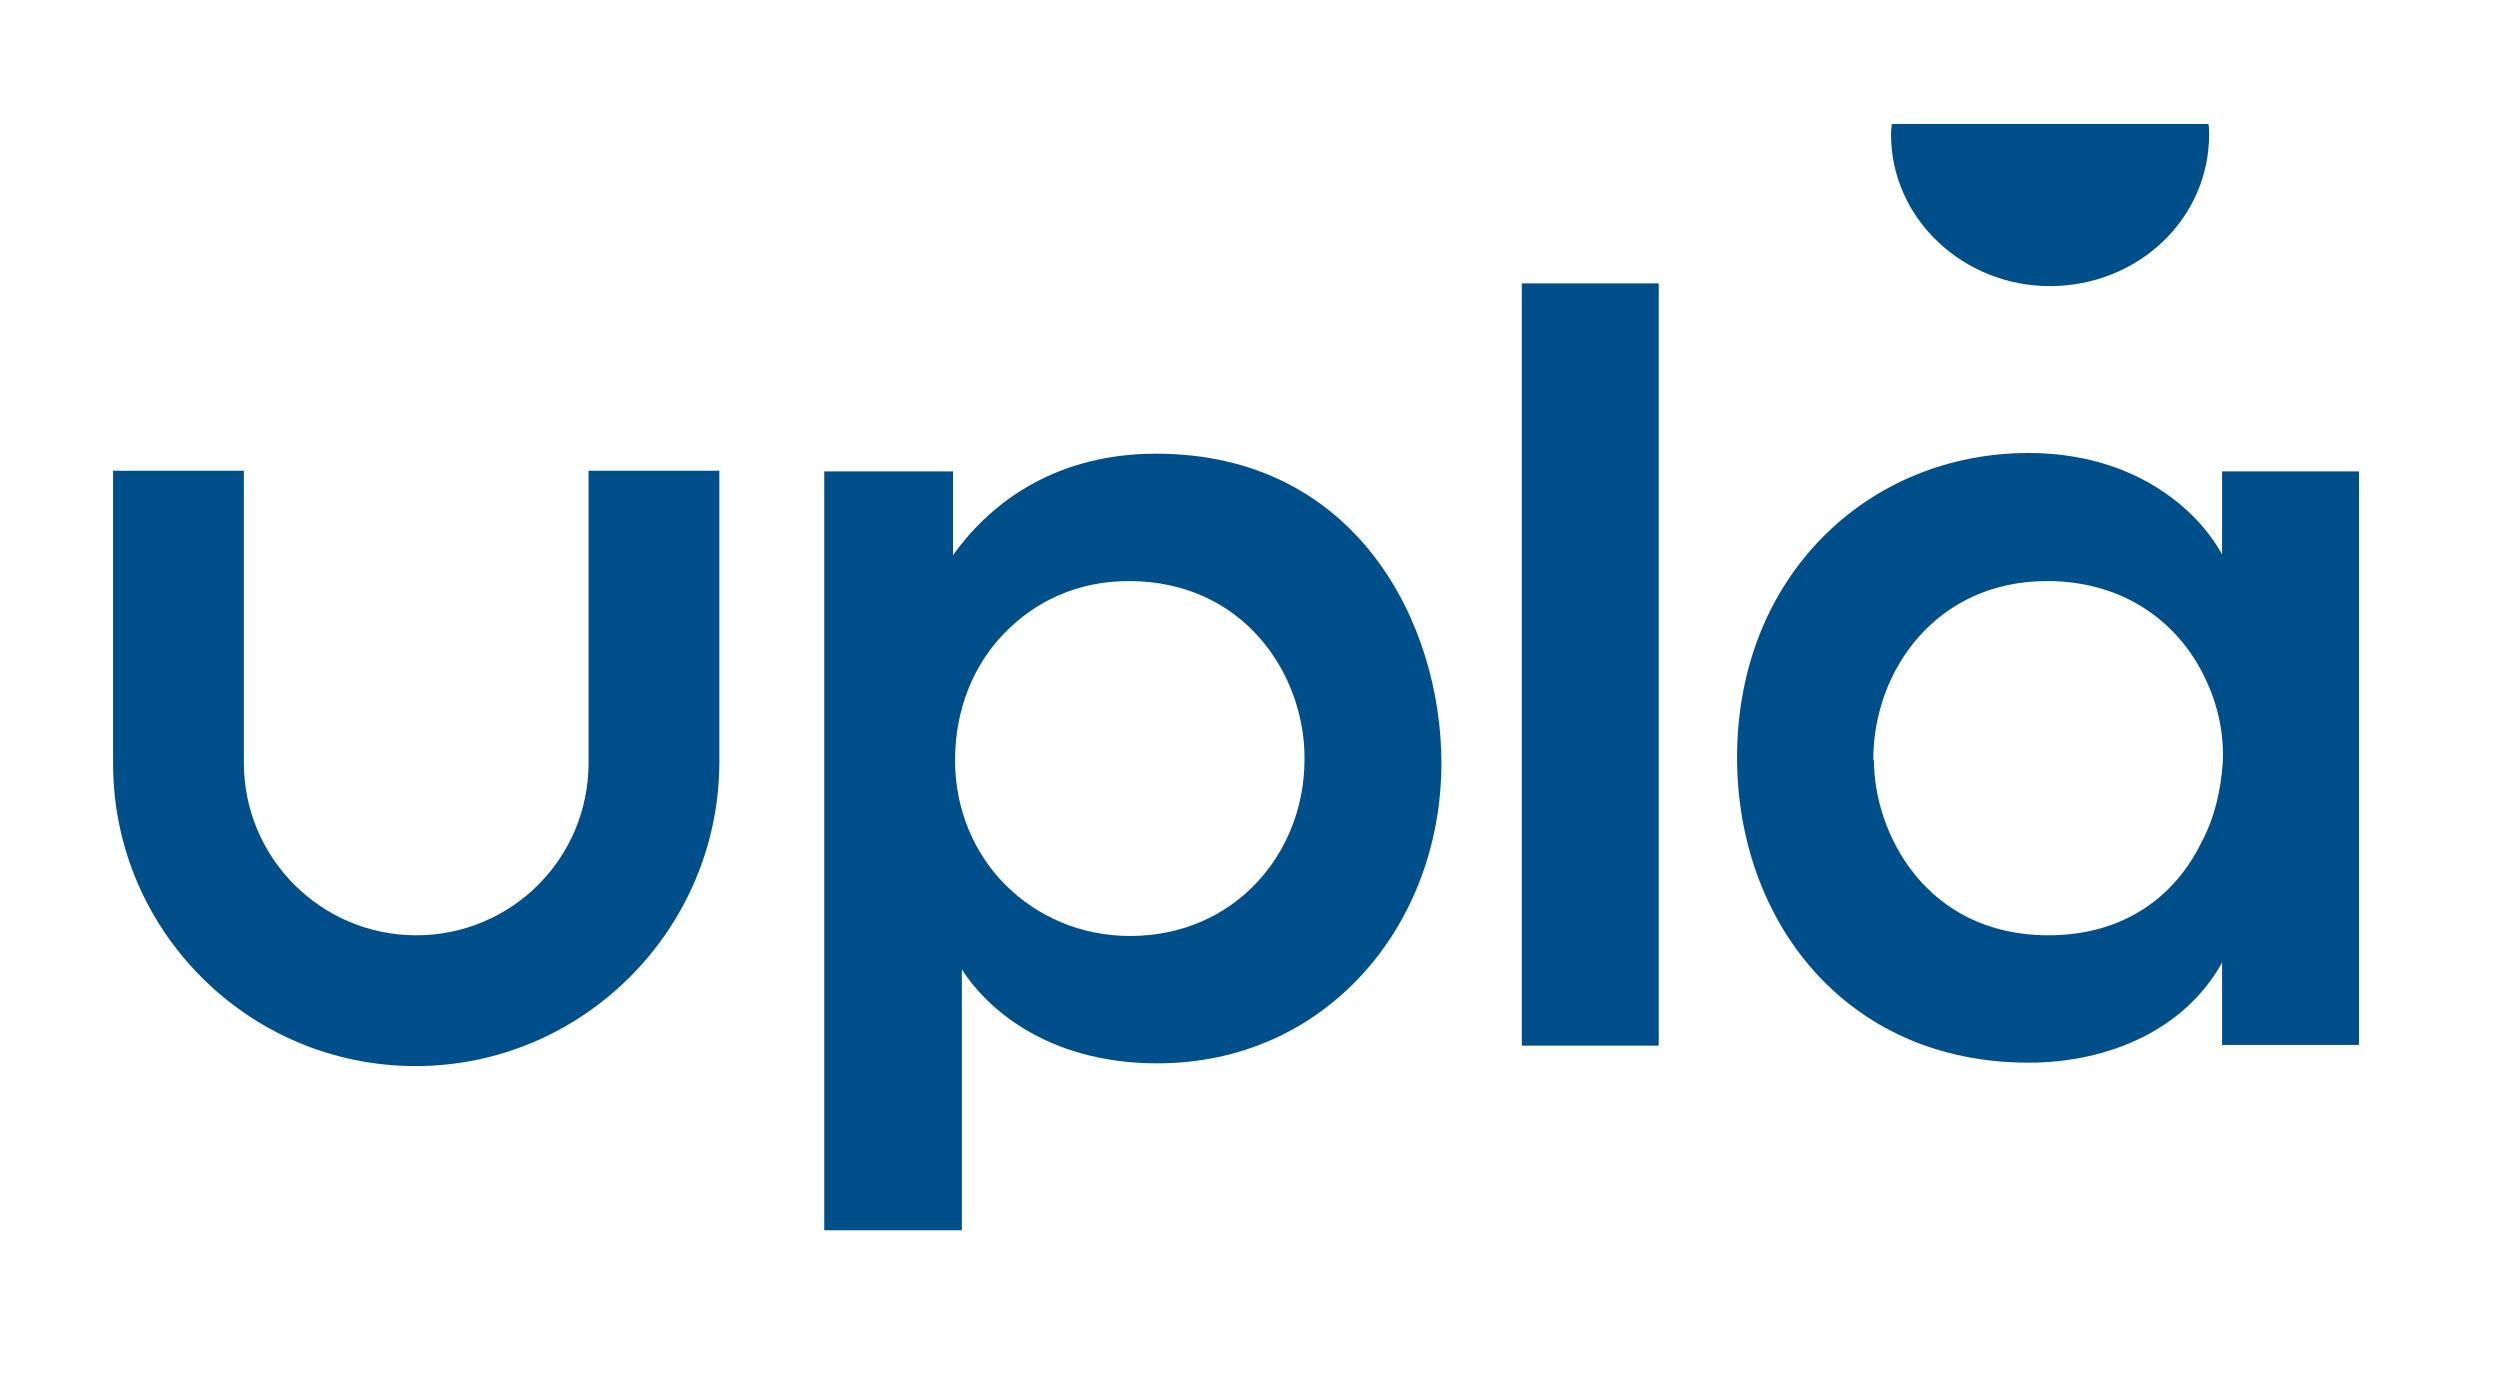
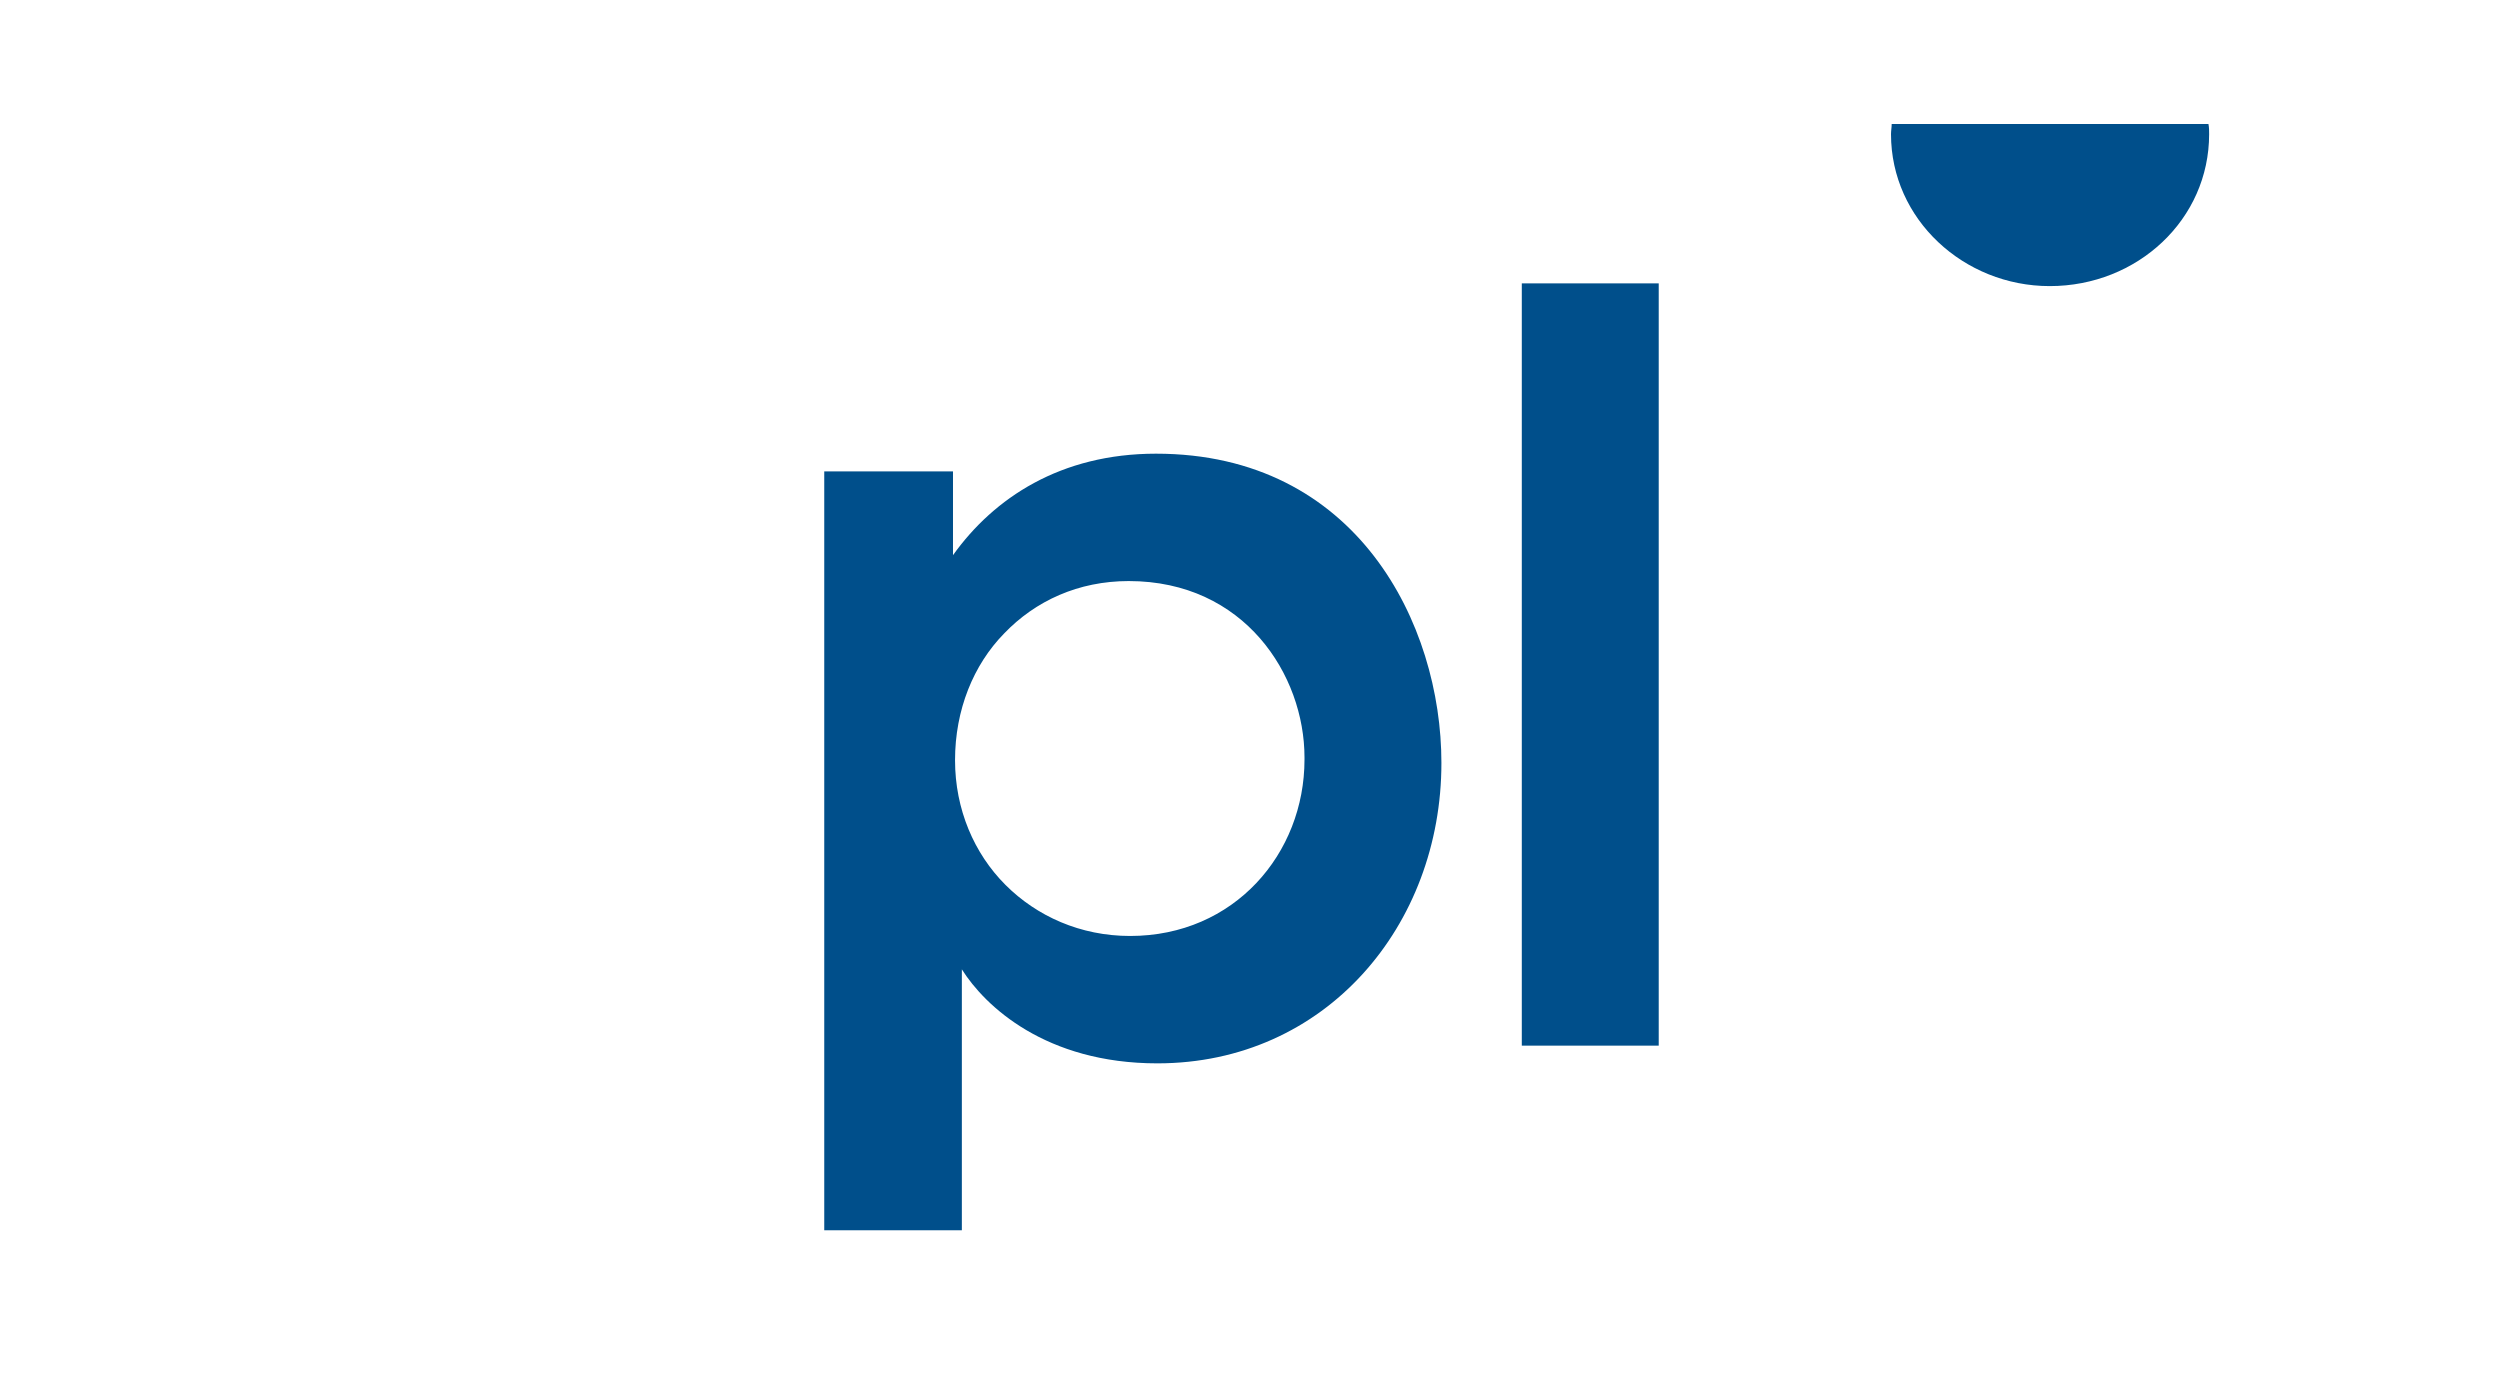
<svg xmlns="http://www.w3.org/2000/svg" id="Layer_1" x="0px" y="0px" viewBox="0 0 367 203" style="enable-background:new 0 0 367 203;" xml:space="preserve">
  <style type="text/css">	.st0{fill:#004F8B;}</style>
  <g>
    <g>
      <path class="st0" d="M277.7,18.2c0,0.5-0.1,1-0.1,1.5c0,12.5,10.7,22.3,23.3,22.3c12.9,0,23.4-9.8,23.4-22.3c0-0.5,0-1-0.1-1.5   H277.7z" />
    </g>
    <g>
      <path class="st0" d="M121,69.2h18.9v12.3c6-8.4,15.8-14.9,29.8-14.9c29.5,0,41.9,25,41.9,45.4c0,23.9-17,44.1-41.7,44.1   c-16.4,0-25.3-8.4-28.7-13.8v11.2v27.1H121V69.2z M191.5,111.2c0-12.1-8.8-25.9-25.8-25.9c-7.4,0-13.7,2.9-18.3,7.7   c-4.5,4.6-7.2,11.2-7.2,18.6c0,7.2,2.8,13.7,7.4,18.3c4.6,4.6,11,7.5,18.3,7.5c15.3,0,25.6-12.1,25.6-25.9V111.2z" />
      <path class="st0" d="M223.4,41.6h20.1v111.9h-20.1V41.6z" />
-       <path class="st0" d="M346.3,153.4h-20.1v-12.1c-5.4,9.8-16.6,14.7-28.4,14.7c-27,0-42.8-21-42.8-44.8c0-26.6,19.2-44.7,42.8-44.7   c15.3,0,24.7,8.1,28.4,14.9V69.2h20.1V153.4z M275.1,111.7c0,10.4,7.5,25.6,25.6,25.6c11.2,0,18.6-5.8,22.4-13.5   c2-3.7,2.9-7.7,3.2-11.8c0.2-4-0.6-8.1-2.3-11.8c-3.5-8-11.4-14.9-23.5-14.9c-16.3,0-25.5,13.2-25.5,26.2L275.1,111.7L275.1,111.7   z" />
    </g>
-     <path class="st0" d="M61,156.5c-24.5,0-44.4-19.9-44.4-44.4v-43h19.2V112c0,13.9,11.3,25.3,25.3,25.3S86.4,126,86.4,112V69.1h19.2  V112C105.5,136.5,85.5,156.5,61,156.5z" />
  </g>
</svg>